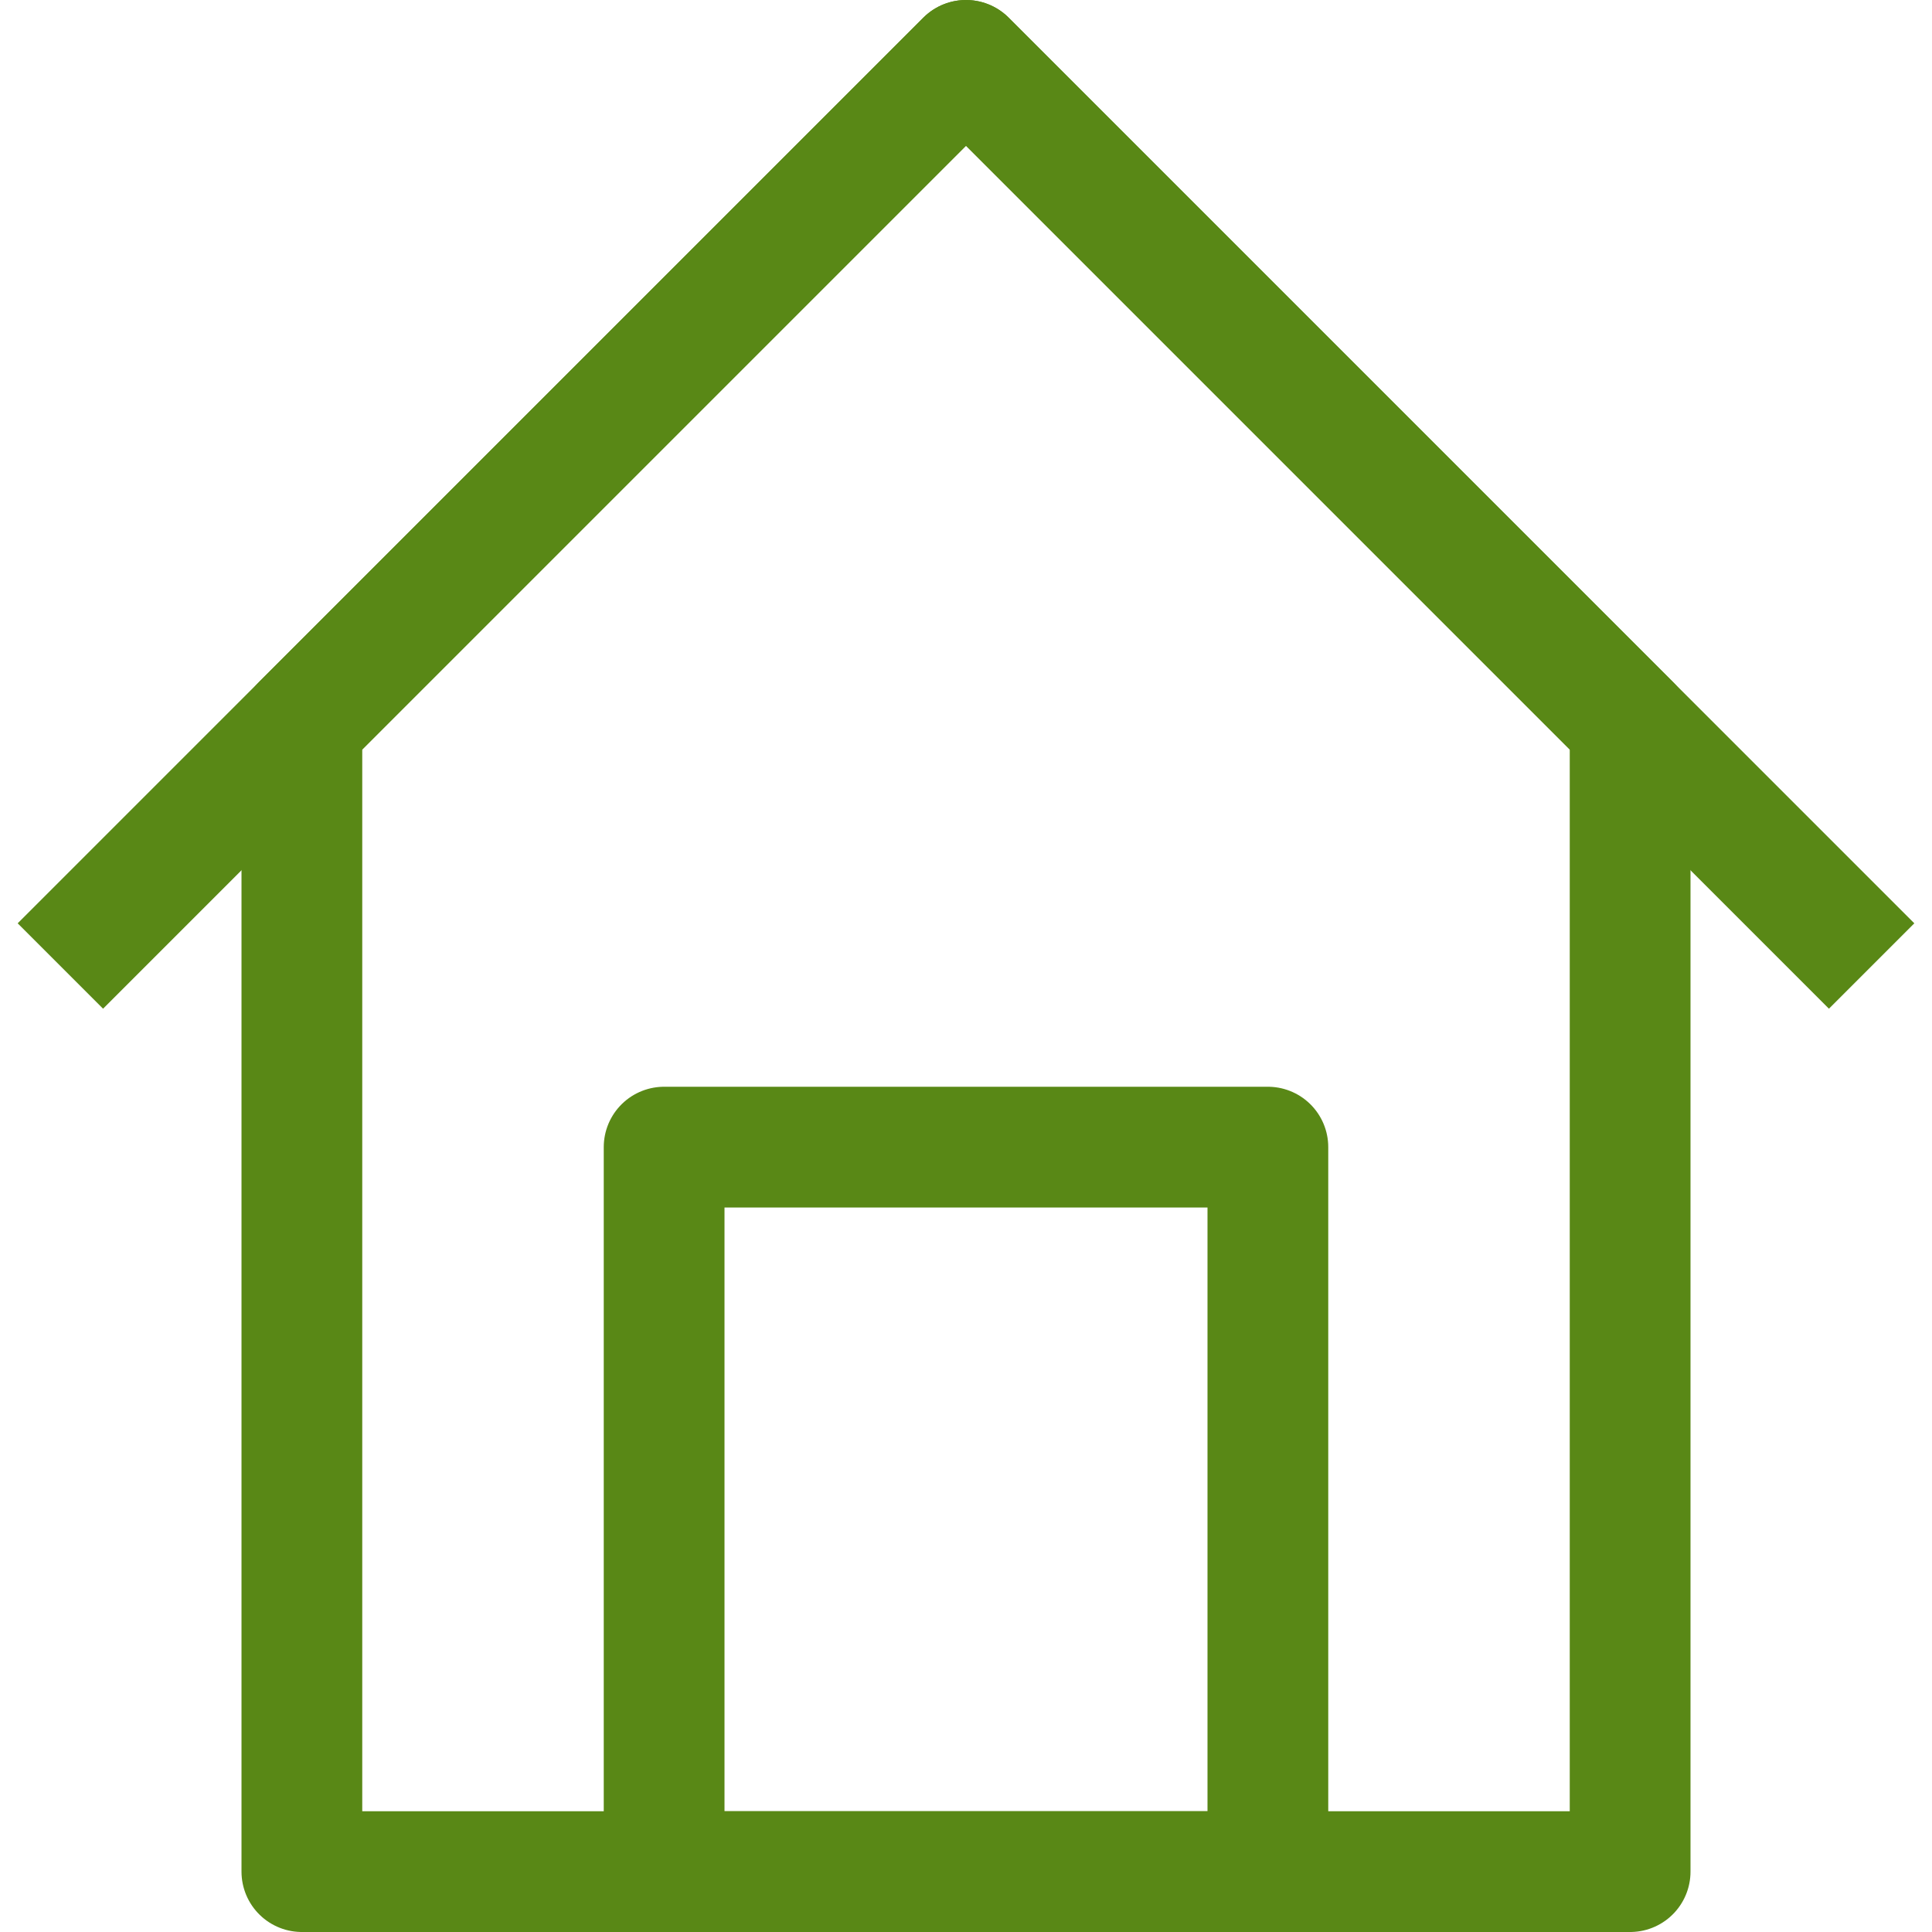
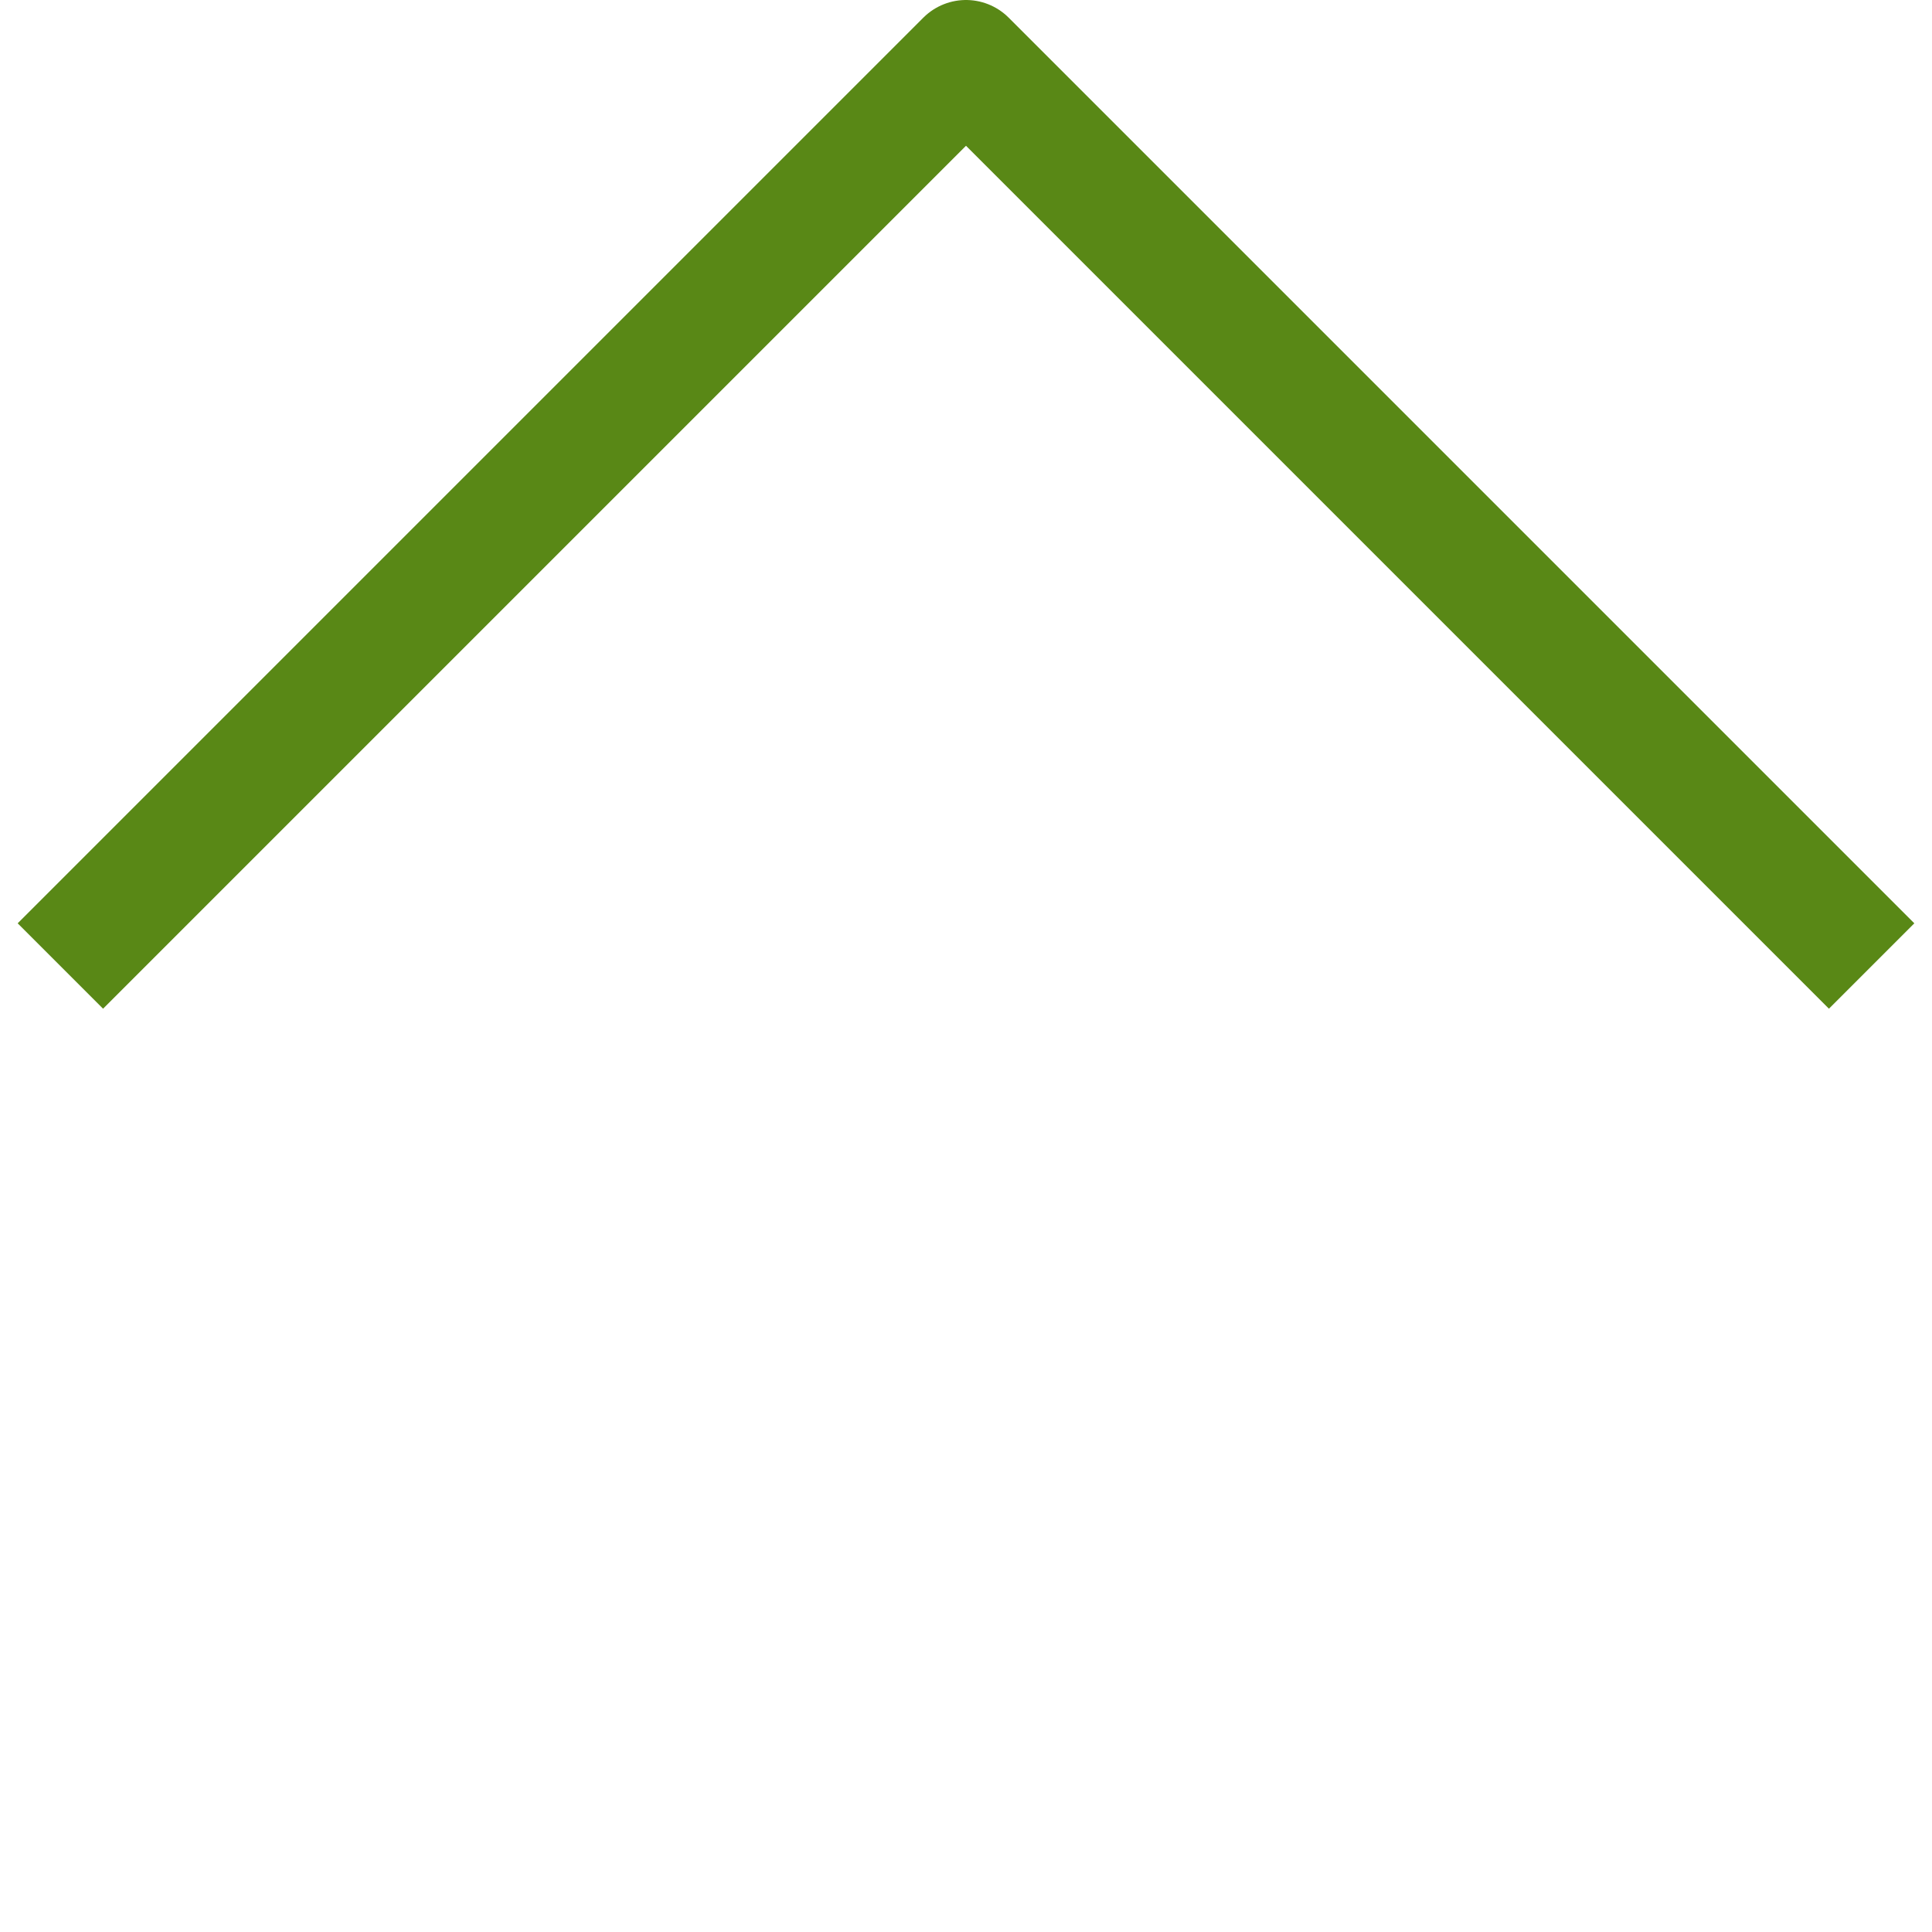
<svg xmlns="http://www.w3.org/2000/svg" enable-background="new 0 0 32 32" id="Stock_cut" version="1.1" viewBox="0 0 32 32" xml:space="preserve">
  <desc />
  <g>
-     <polygon fill="none" points="27,12 16,1 5,12    5,31 27,31  " stroke="#598816" stroke-linejoin="round" stroke-miterlimit="10" stroke-width="2px" stroke-linecap="butt" original-stroke="#8fc43e" />
-     <rect fill="none" height="12" stroke="#598816" stroke-linejoin="round" stroke-miterlimit="10" stroke-width="2px" width="10" x="11" y="19" stroke-linecap="butt" original-stroke="#8fc43e" />
    <polyline fill="none" points="1,16 16,1 31,16     " stroke="#598816" stroke-linejoin="round" stroke-miterlimit="10" stroke-width="2px" stroke-linecap="butt" original-stroke="#8fc43e" />
  </g>
</svg>